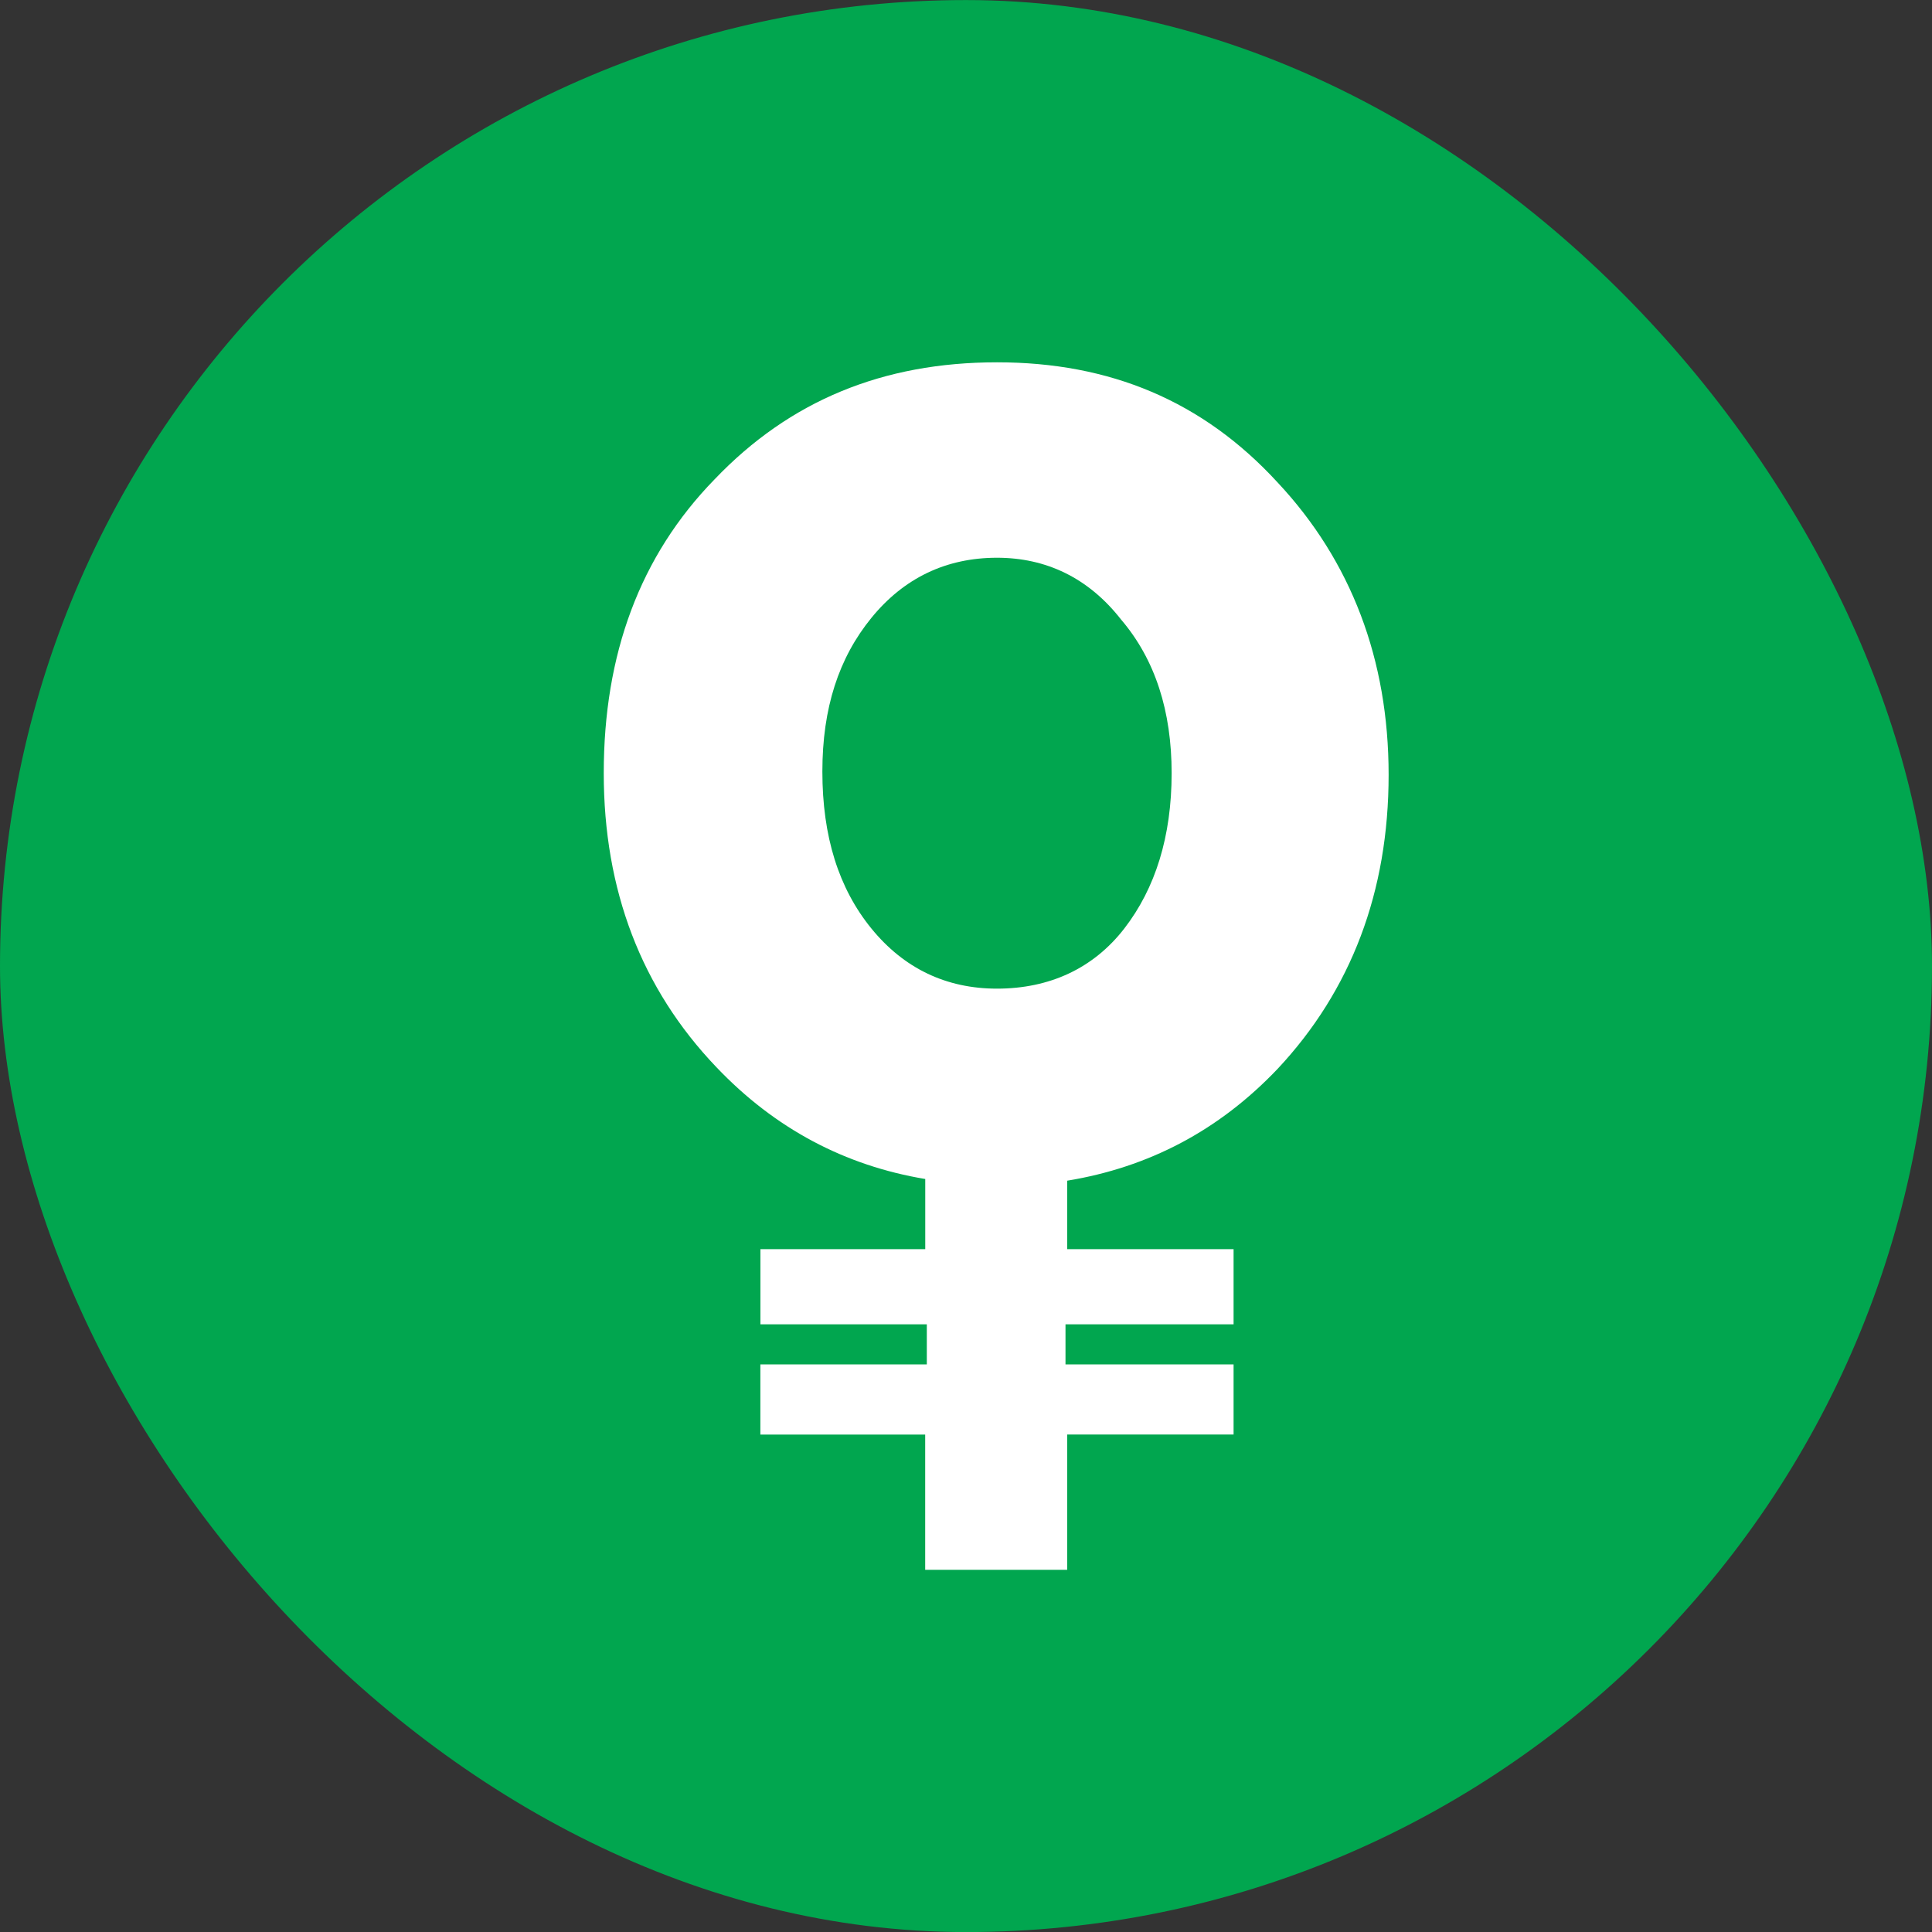
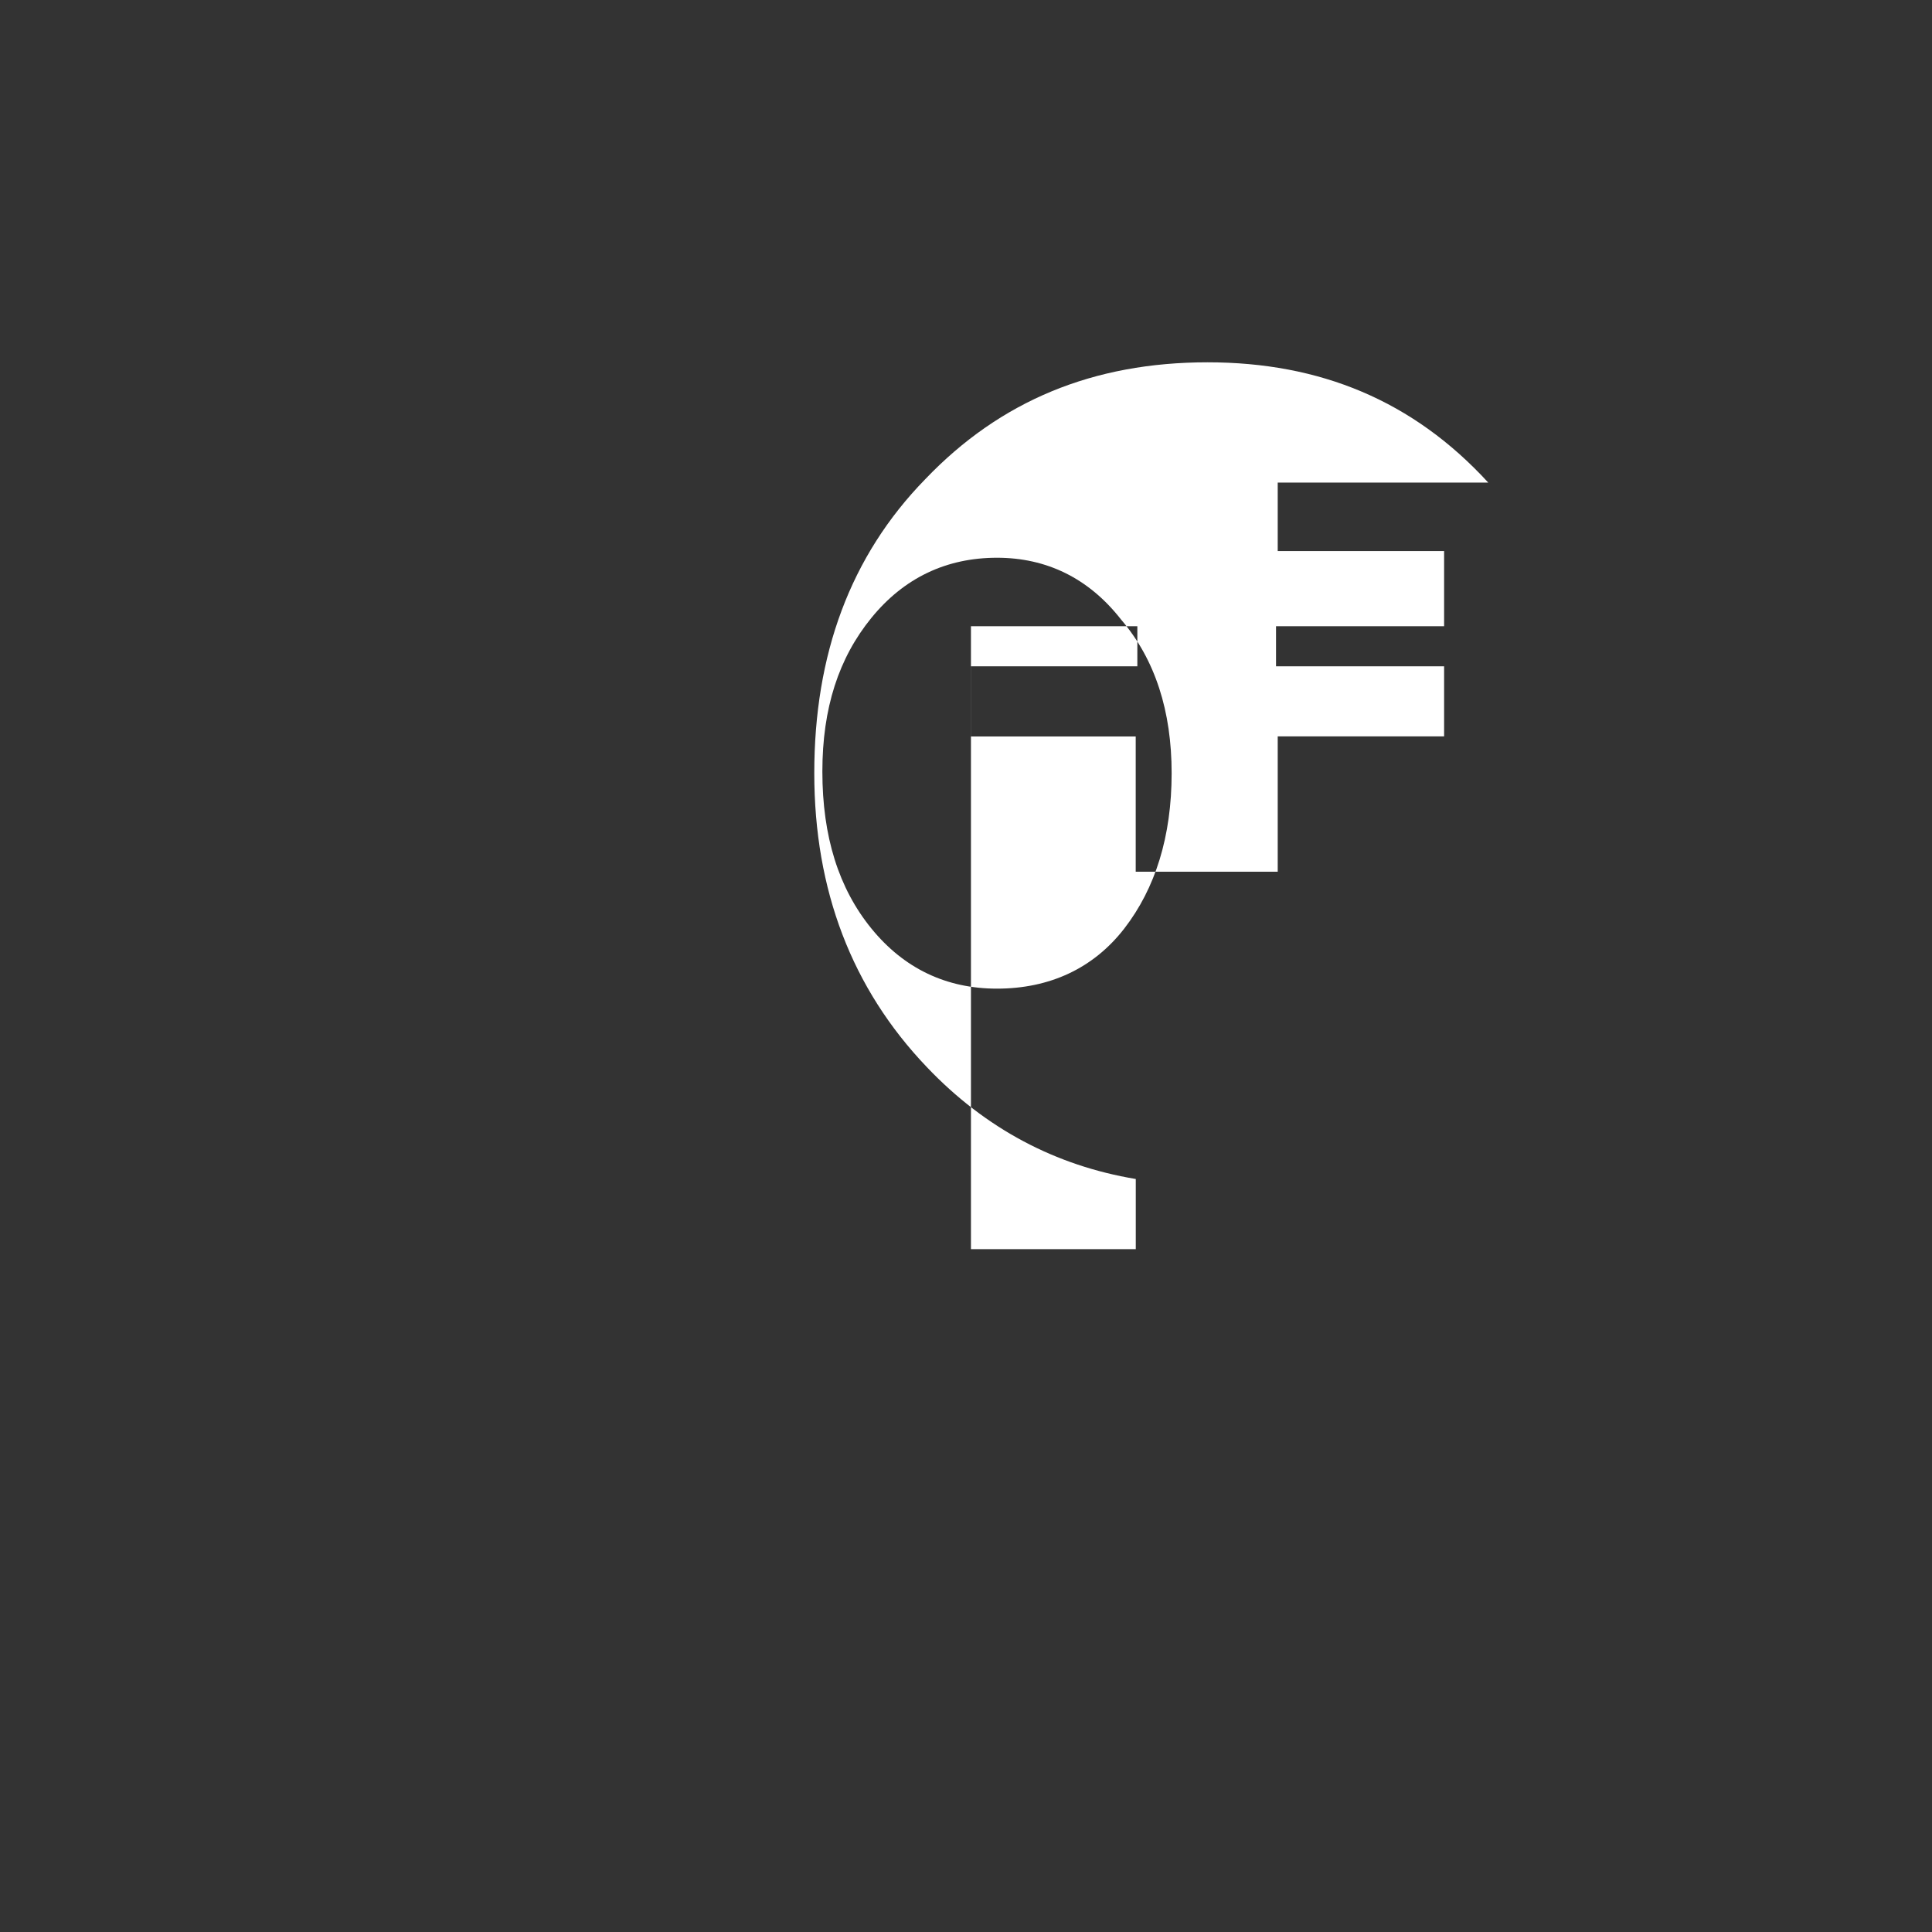
<svg xmlns="http://www.w3.org/2000/svg" width="32" height="32" fill="none">
  <rect width="100%" height="100%" fill="#333333" stroke="none" />
-   <rect y=".001" width="32" height="32" rx="16" fill="#01a64f" />
-   <path d="M21.163 7.993c1.216 1.3 1.837 2.932 1.837 4.84 0 1.937-.621 3.57-1.838 4.87-.973 1.023-2.135 1.631-3.486 1.853v1.134h2.756v1.245h-2.784v.664h2.784v1.161h-2.756v2.241h-2.352v-2.24h-2.73v-1.162h2.757v-.664h-2.756V20.69h2.73v-1.162c-1.325-.221-2.487-.83-3.46-1.853-1.243-1.3-1.865-2.933-1.865-4.869 0-1.964.595-3.596 1.838-4.869 1.242-1.3 2.784-1.936 4.676-1.936 1.865 0 3.405.636 4.649 1.992zm-2.541 7.386c.513-.664.784-1.522.784-2.573 0-1.023-.27-1.88-.838-2.545-.54-.691-1.243-1.023-2.054-1.023-.838 0-1.54.332-2.081.996s-.812 1.493-.812 2.545c0 1.078.271 1.936.812 2.6s1.243.996 2.08.996c.866 0 1.595-.332 2.109-.996h0z" fill="#fff" />
+   <path d="M21.163 7.993v1.134h2.756v1.245h-2.784v.664h2.784v1.161h-2.756v2.241h-2.352v-2.24h-2.73v-1.162h2.757v-.664h-2.756V20.69h2.73v-1.162c-1.325-.221-2.487-.83-3.46-1.853-1.243-1.3-1.865-2.933-1.865-4.869 0-1.964.595-3.596 1.838-4.869 1.242-1.3 2.784-1.936 4.676-1.936 1.865 0 3.405.636 4.649 1.992zm-2.541 7.386c.513-.664.784-1.522.784-2.573 0-1.023-.27-1.88-.838-2.545-.54-.691-1.243-1.023-2.054-1.023-.838 0-1.54.332-2.081.996s-.812 1.493-.812 2.545c0 1.078.271 1.936.812 2.6s1.243.996 2.08.996c.866 0 1.595-.332 2.109-.996h0z" fill="#fff" />
</svg>